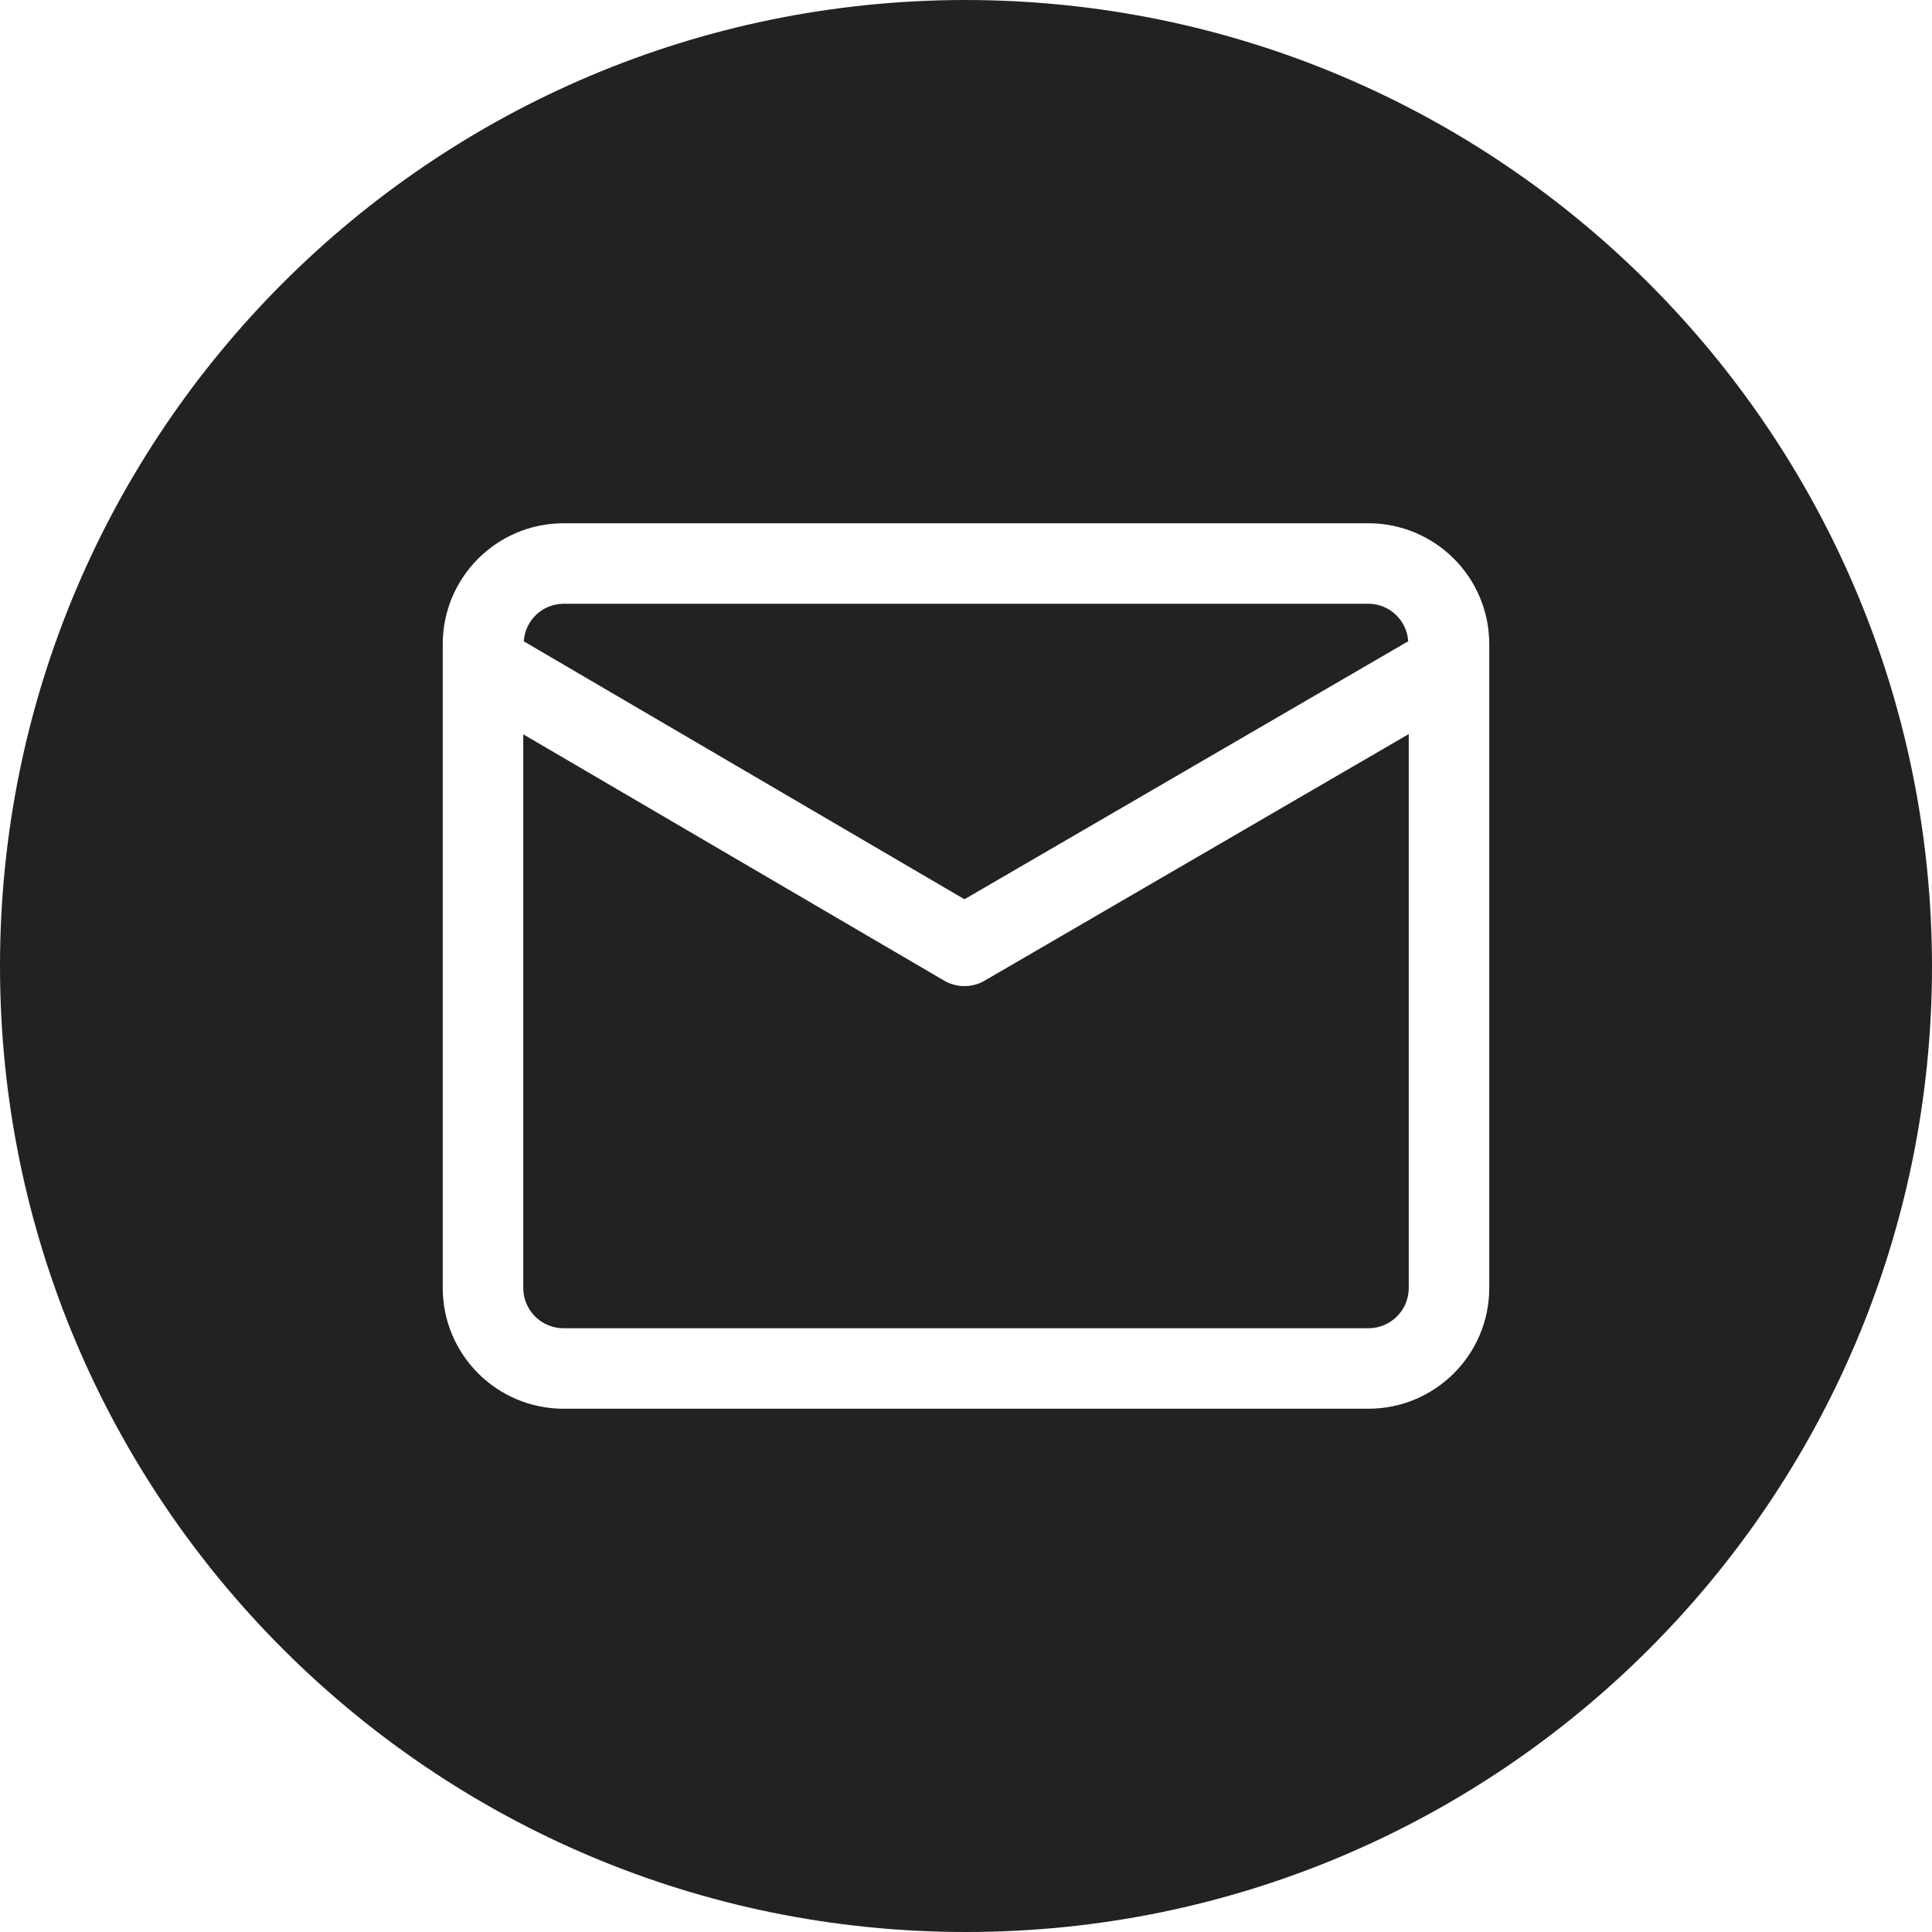
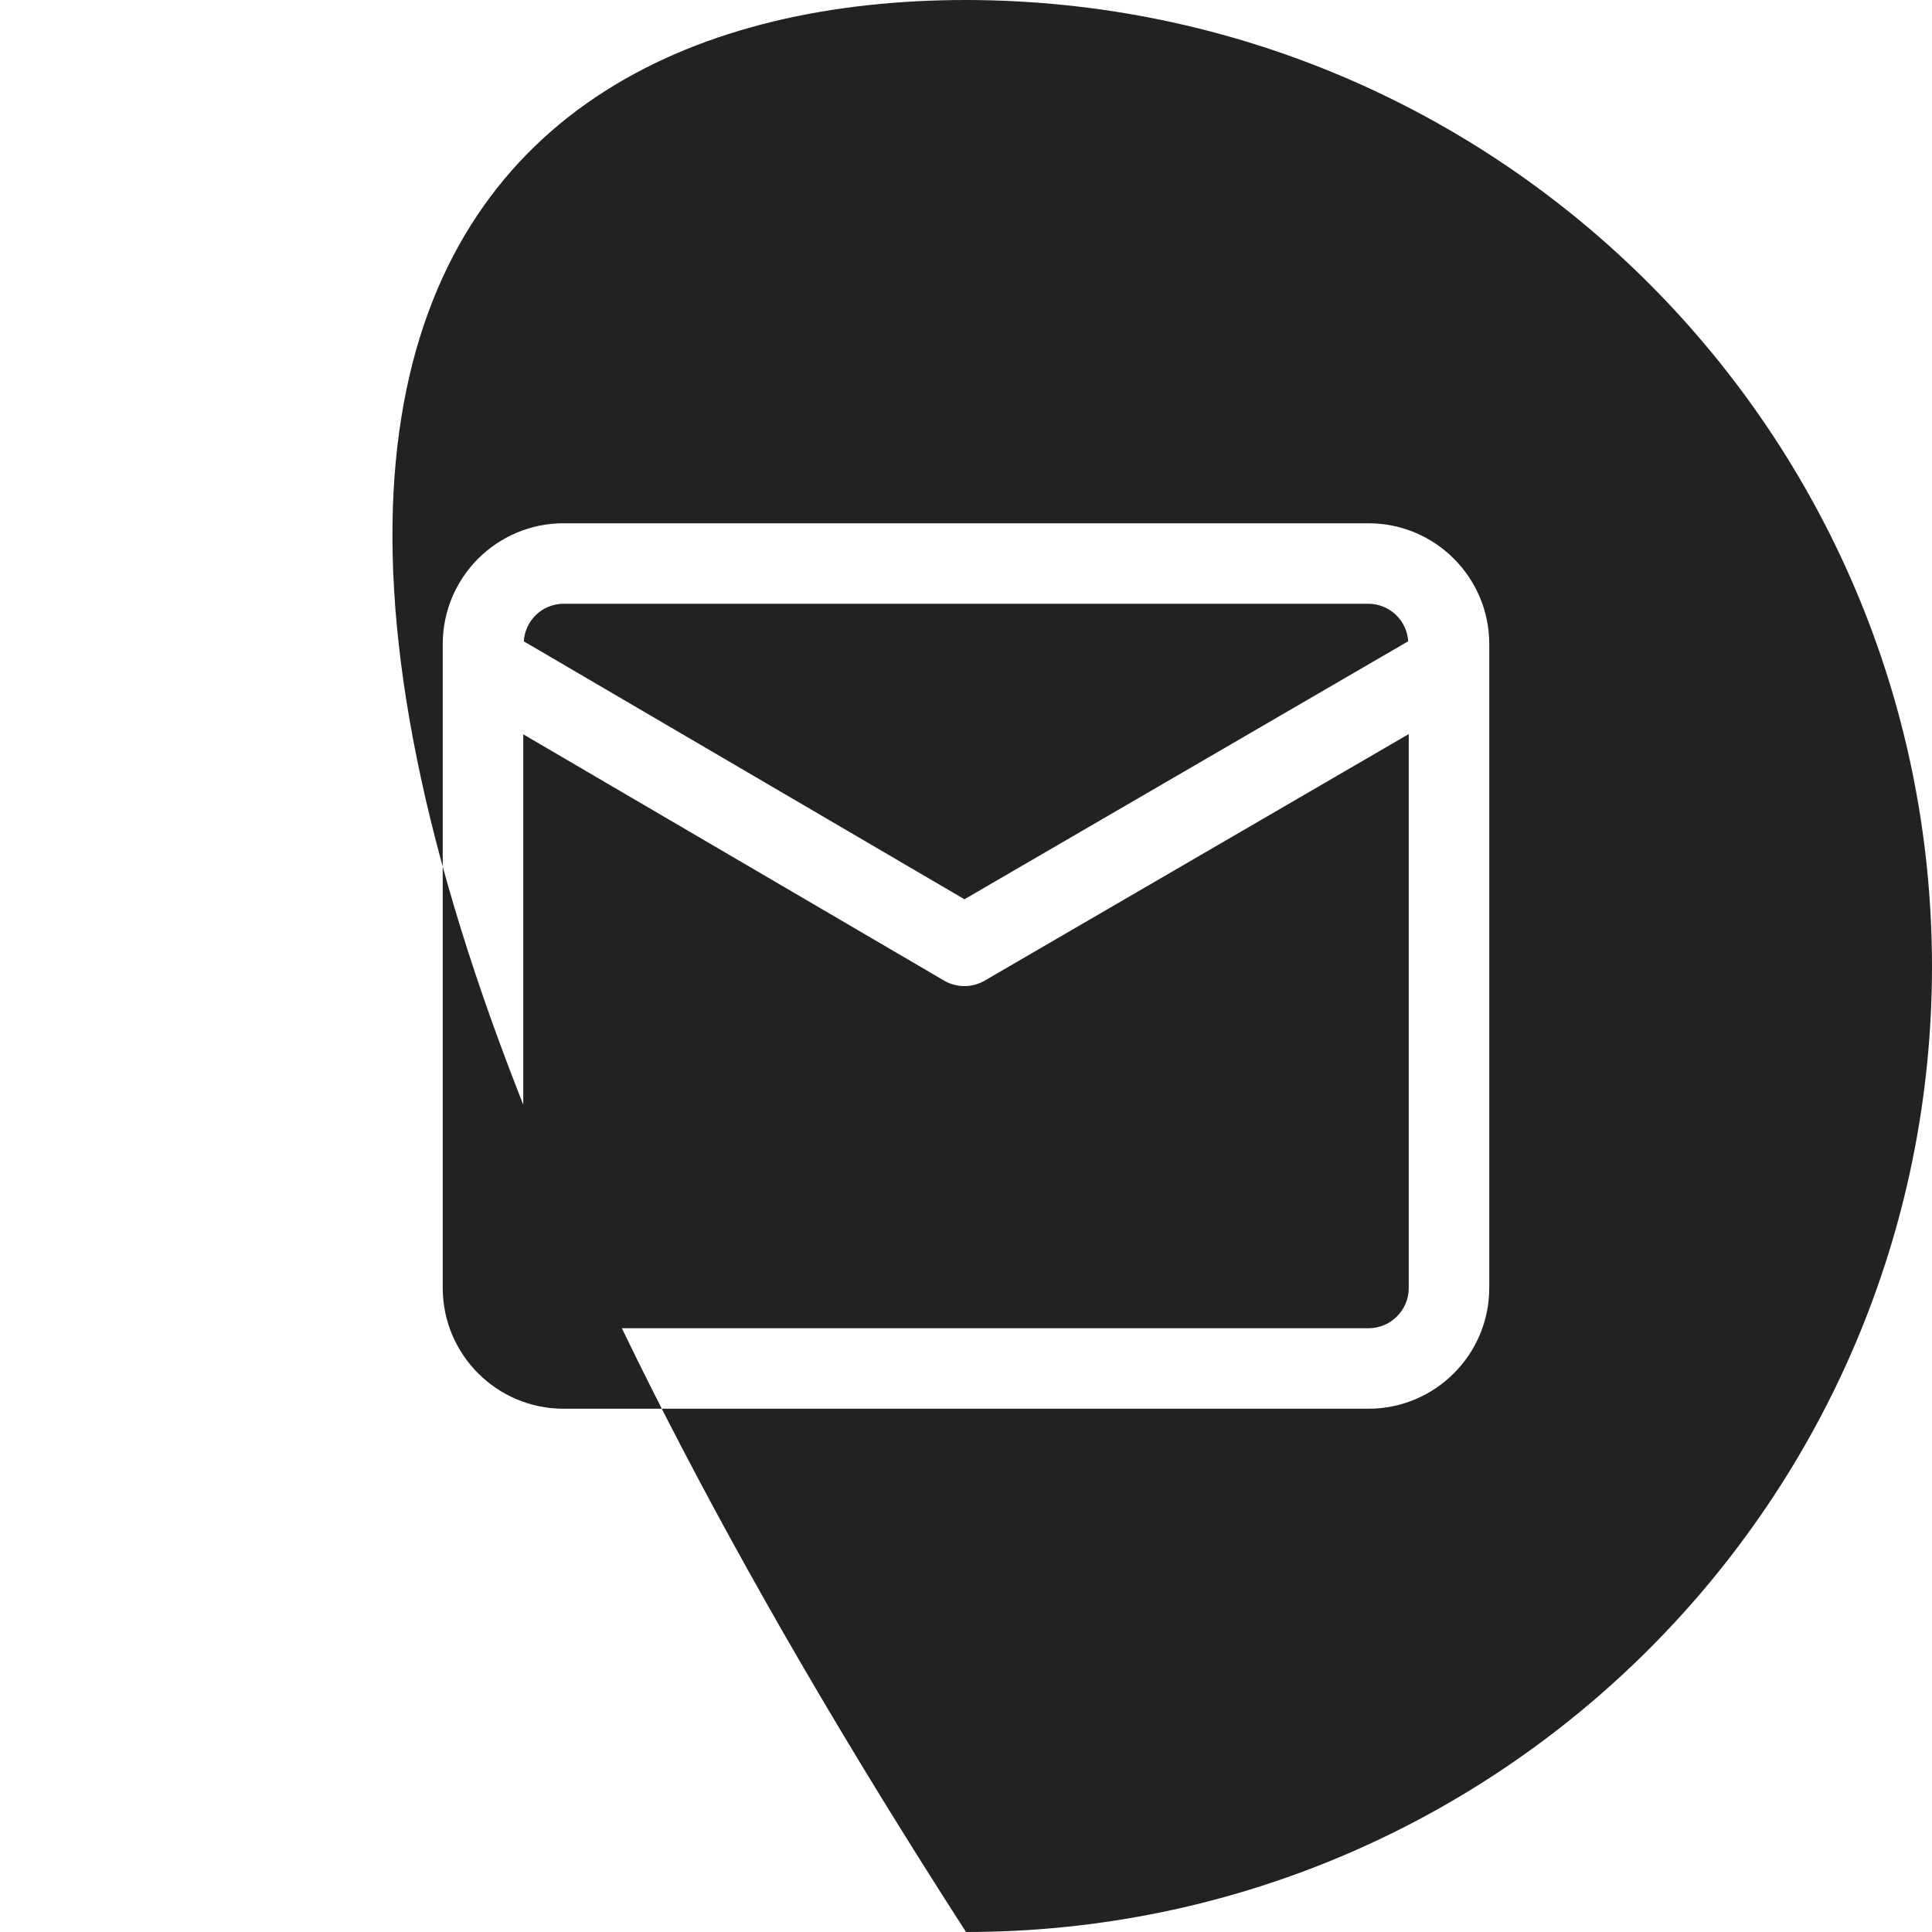
<svg xmlns="http://www.w3.org/2000/svg" width="50px" height="50px" viewBox="0 0 50 50" version="1.1">
  <title>mail</title>
  <g id="mail" stroke="none" stroke-width="1" fill="none" fill-rule="evenodd">
    <g id="noun_Mail_3949855" fill="#222222" fill-rule="nonzero">
-       <path d="M13.556,16.598 C13.588,16.054 14.038,15.628 14.583,15.625 L35.417,15.625 C35.961,15.628 36.41,16.053 36.444,16.596 L24.96,23.273 L13.556,16.598 Z M25.483,25.379 C25.158,25.568 24.757,25.567 24.433,25.378 L13.542,19.004 L13.542,33.333 C13.542,33.908 14.008,34.374 14.583,34.375 L35.417,34.375 C35.992,34.374 36.458,33.908 36.458,33.333 L36.458,18.998 L25.483,25.379 Z M50,25 C50,38.807 38.807,50 25,50 C11.193,50 0,38.807 0,25 C0,11.193 11.193,0 25,0 C38.801,0.016 49.984,11.199 50,25 Z M38.542,16.667 C38.54,14.942 37.142,13.544 35.417,13.542 L14.583,13.542 C12.858,13.544 11.46,14.942 11.458,16.667 L11.458,33.333 C11.46,35.058 12.858,36.456 14.583,36.458 L35.417,36.458 C37.142,36.456 38.54,35.058 38.542,33.333 L38.542,16.667 Z" id="Shape" />
+       <path d="M13.556,16.598 C13.588,16.054 14.038,15.628 14.583,15.625 L35.417,15.625 C35.961,15.628 36.41,16.053 36.444,16.596 L24.96,23.273 L13.556,16.598 Z M25.483,25.379 C25.158,25.568 24.757,25.567 24.433,25.378 L13.542,19.004 L13.542,33.333 C13.542,33.908 14.008,34.374 14.583,34.375 L35.417,34.375 C35.992,34.374 36.458,33.908 36.458,33.333 L36.458,18.998 L25.483,25.379 Z M50,25 C50,38.807 38.807,50 25,50 C0,11.193 11.193,0 25,0 C38.801,0.016 49.984,11.199 50,25 Z M38.542,16.667 C38.54,14.942 37.142,13.544 35.417,13.542 L14.583,13.542 C12.858,13.544 11.46,14.942 11.458,16.667 L11.458,33.333 C11.46,35.058 12.858,36.456 14.583,36.458 L35.417,36.458 C37.142,36.456 38.54,35.058 38.542,33.333 L38.542,16.667 Z" id="Shape" />
    </g>
  </g>
</svg>